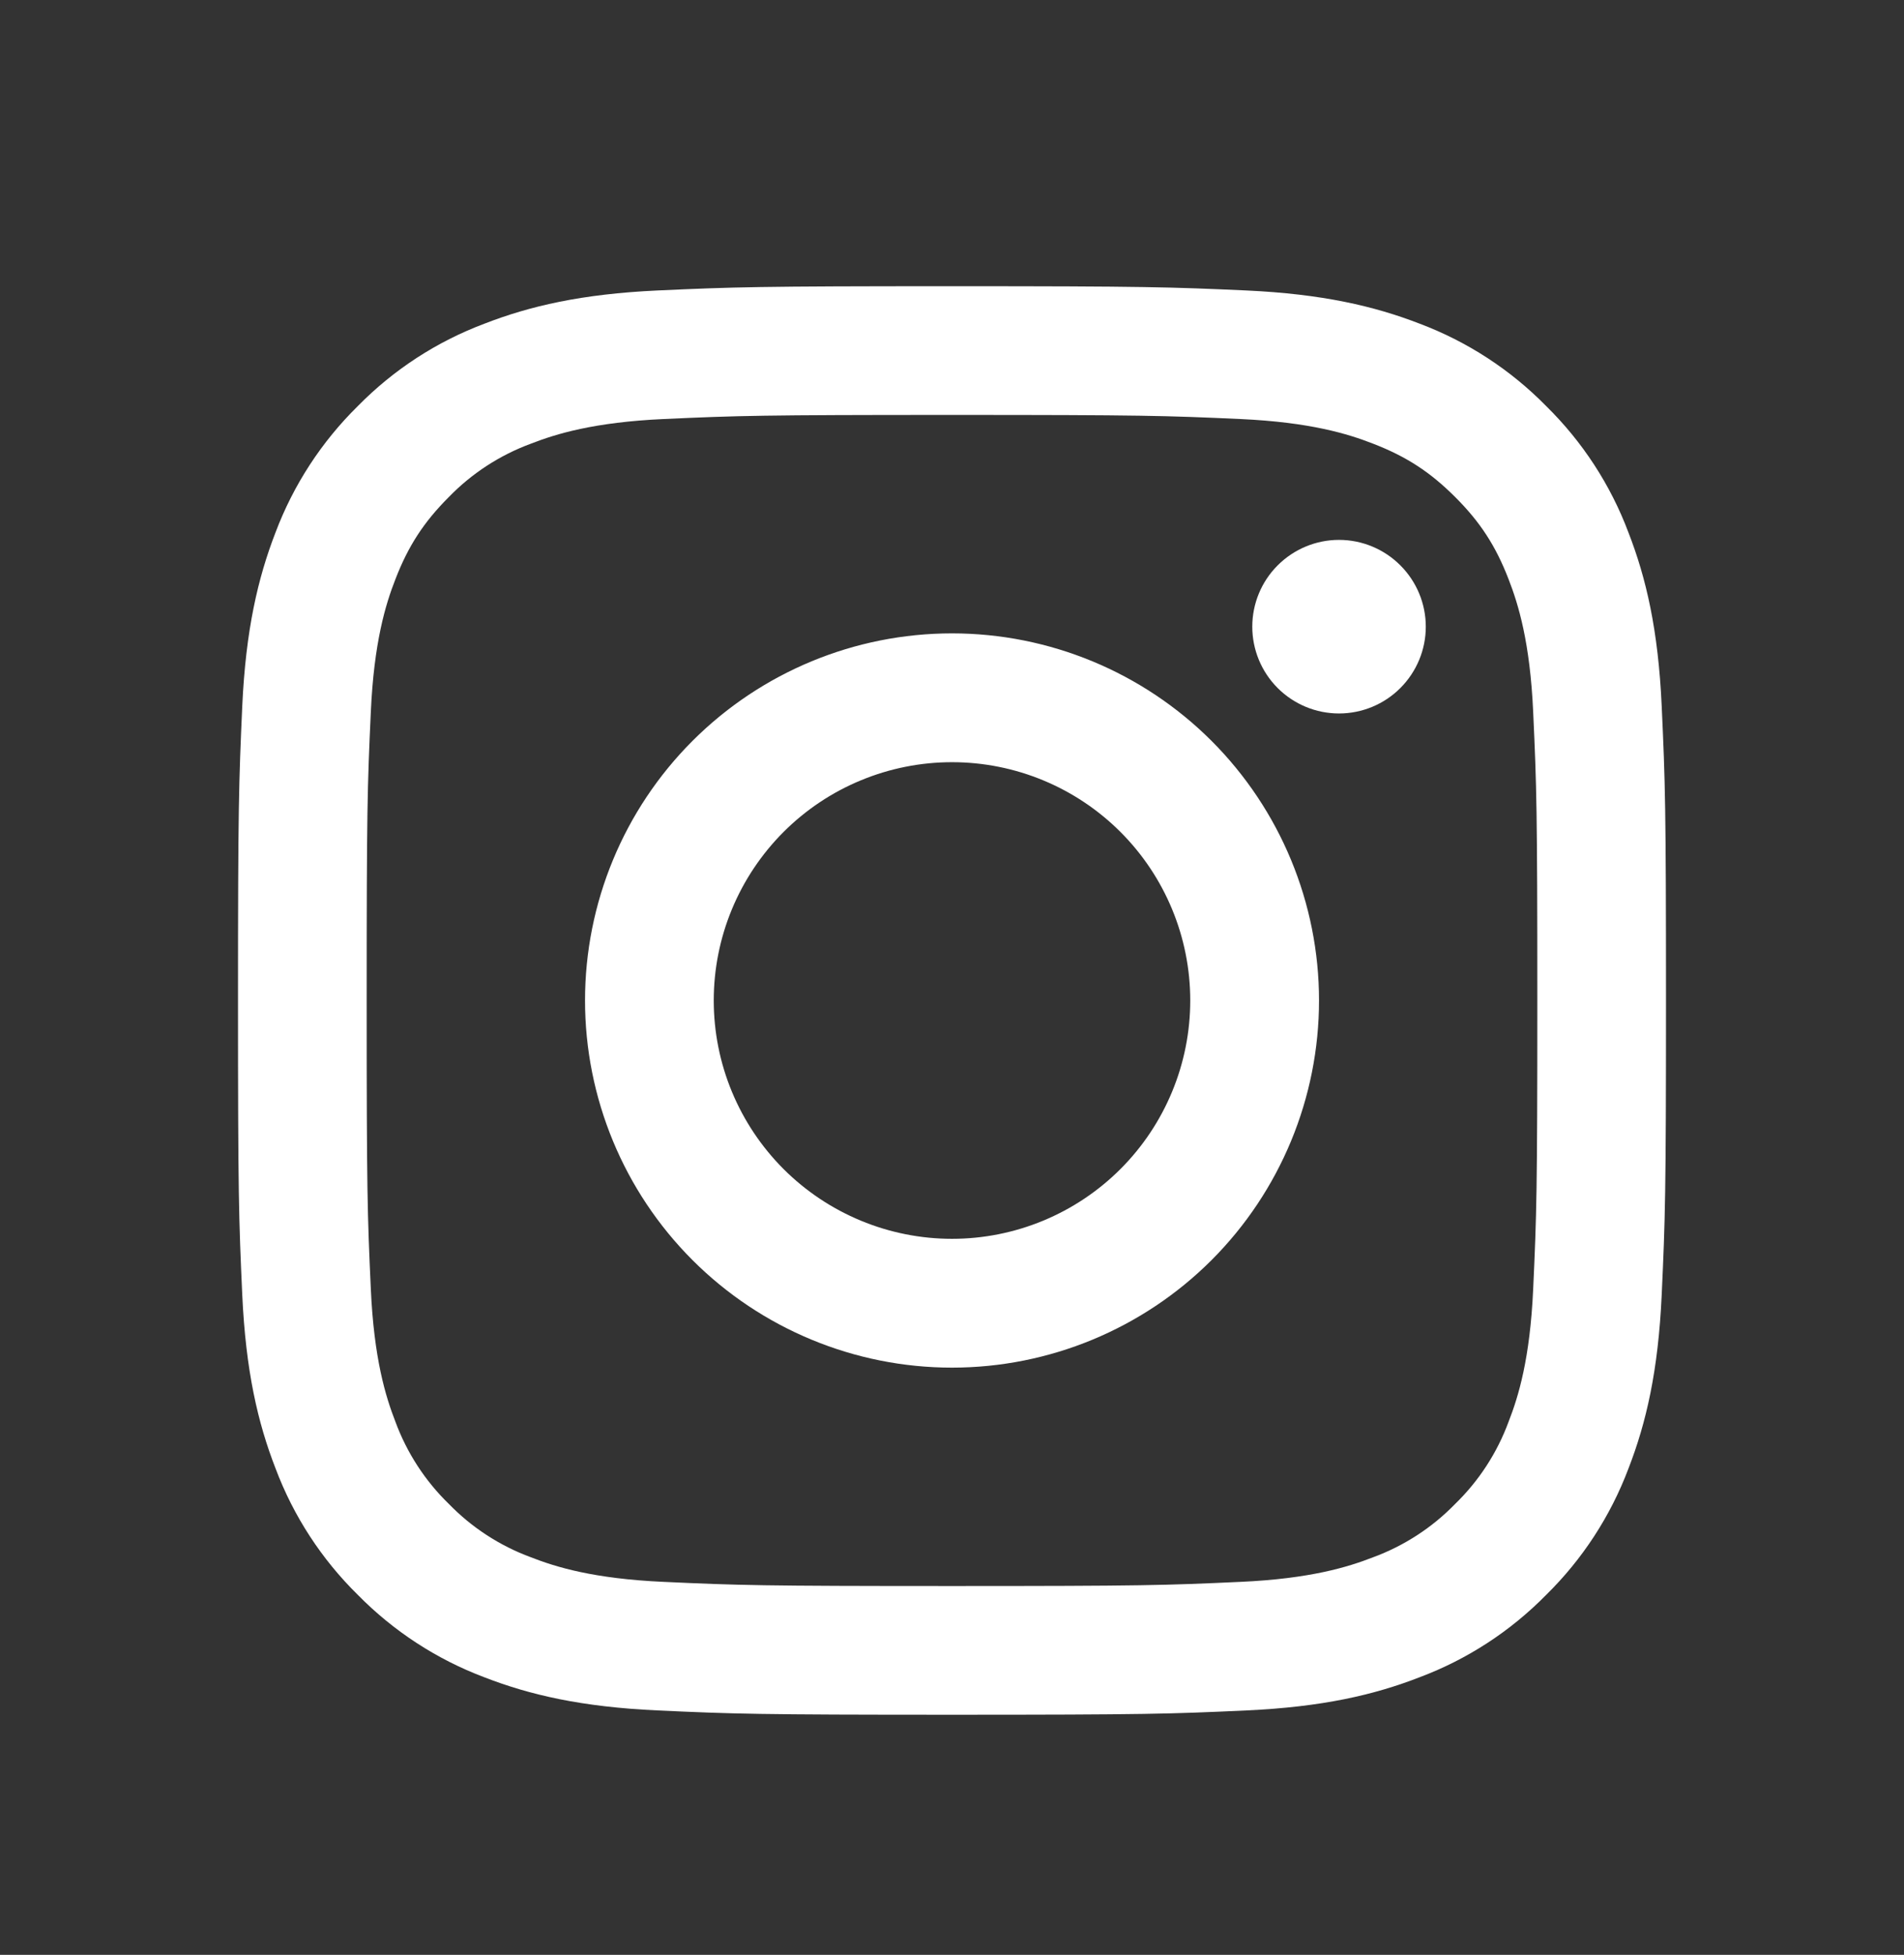
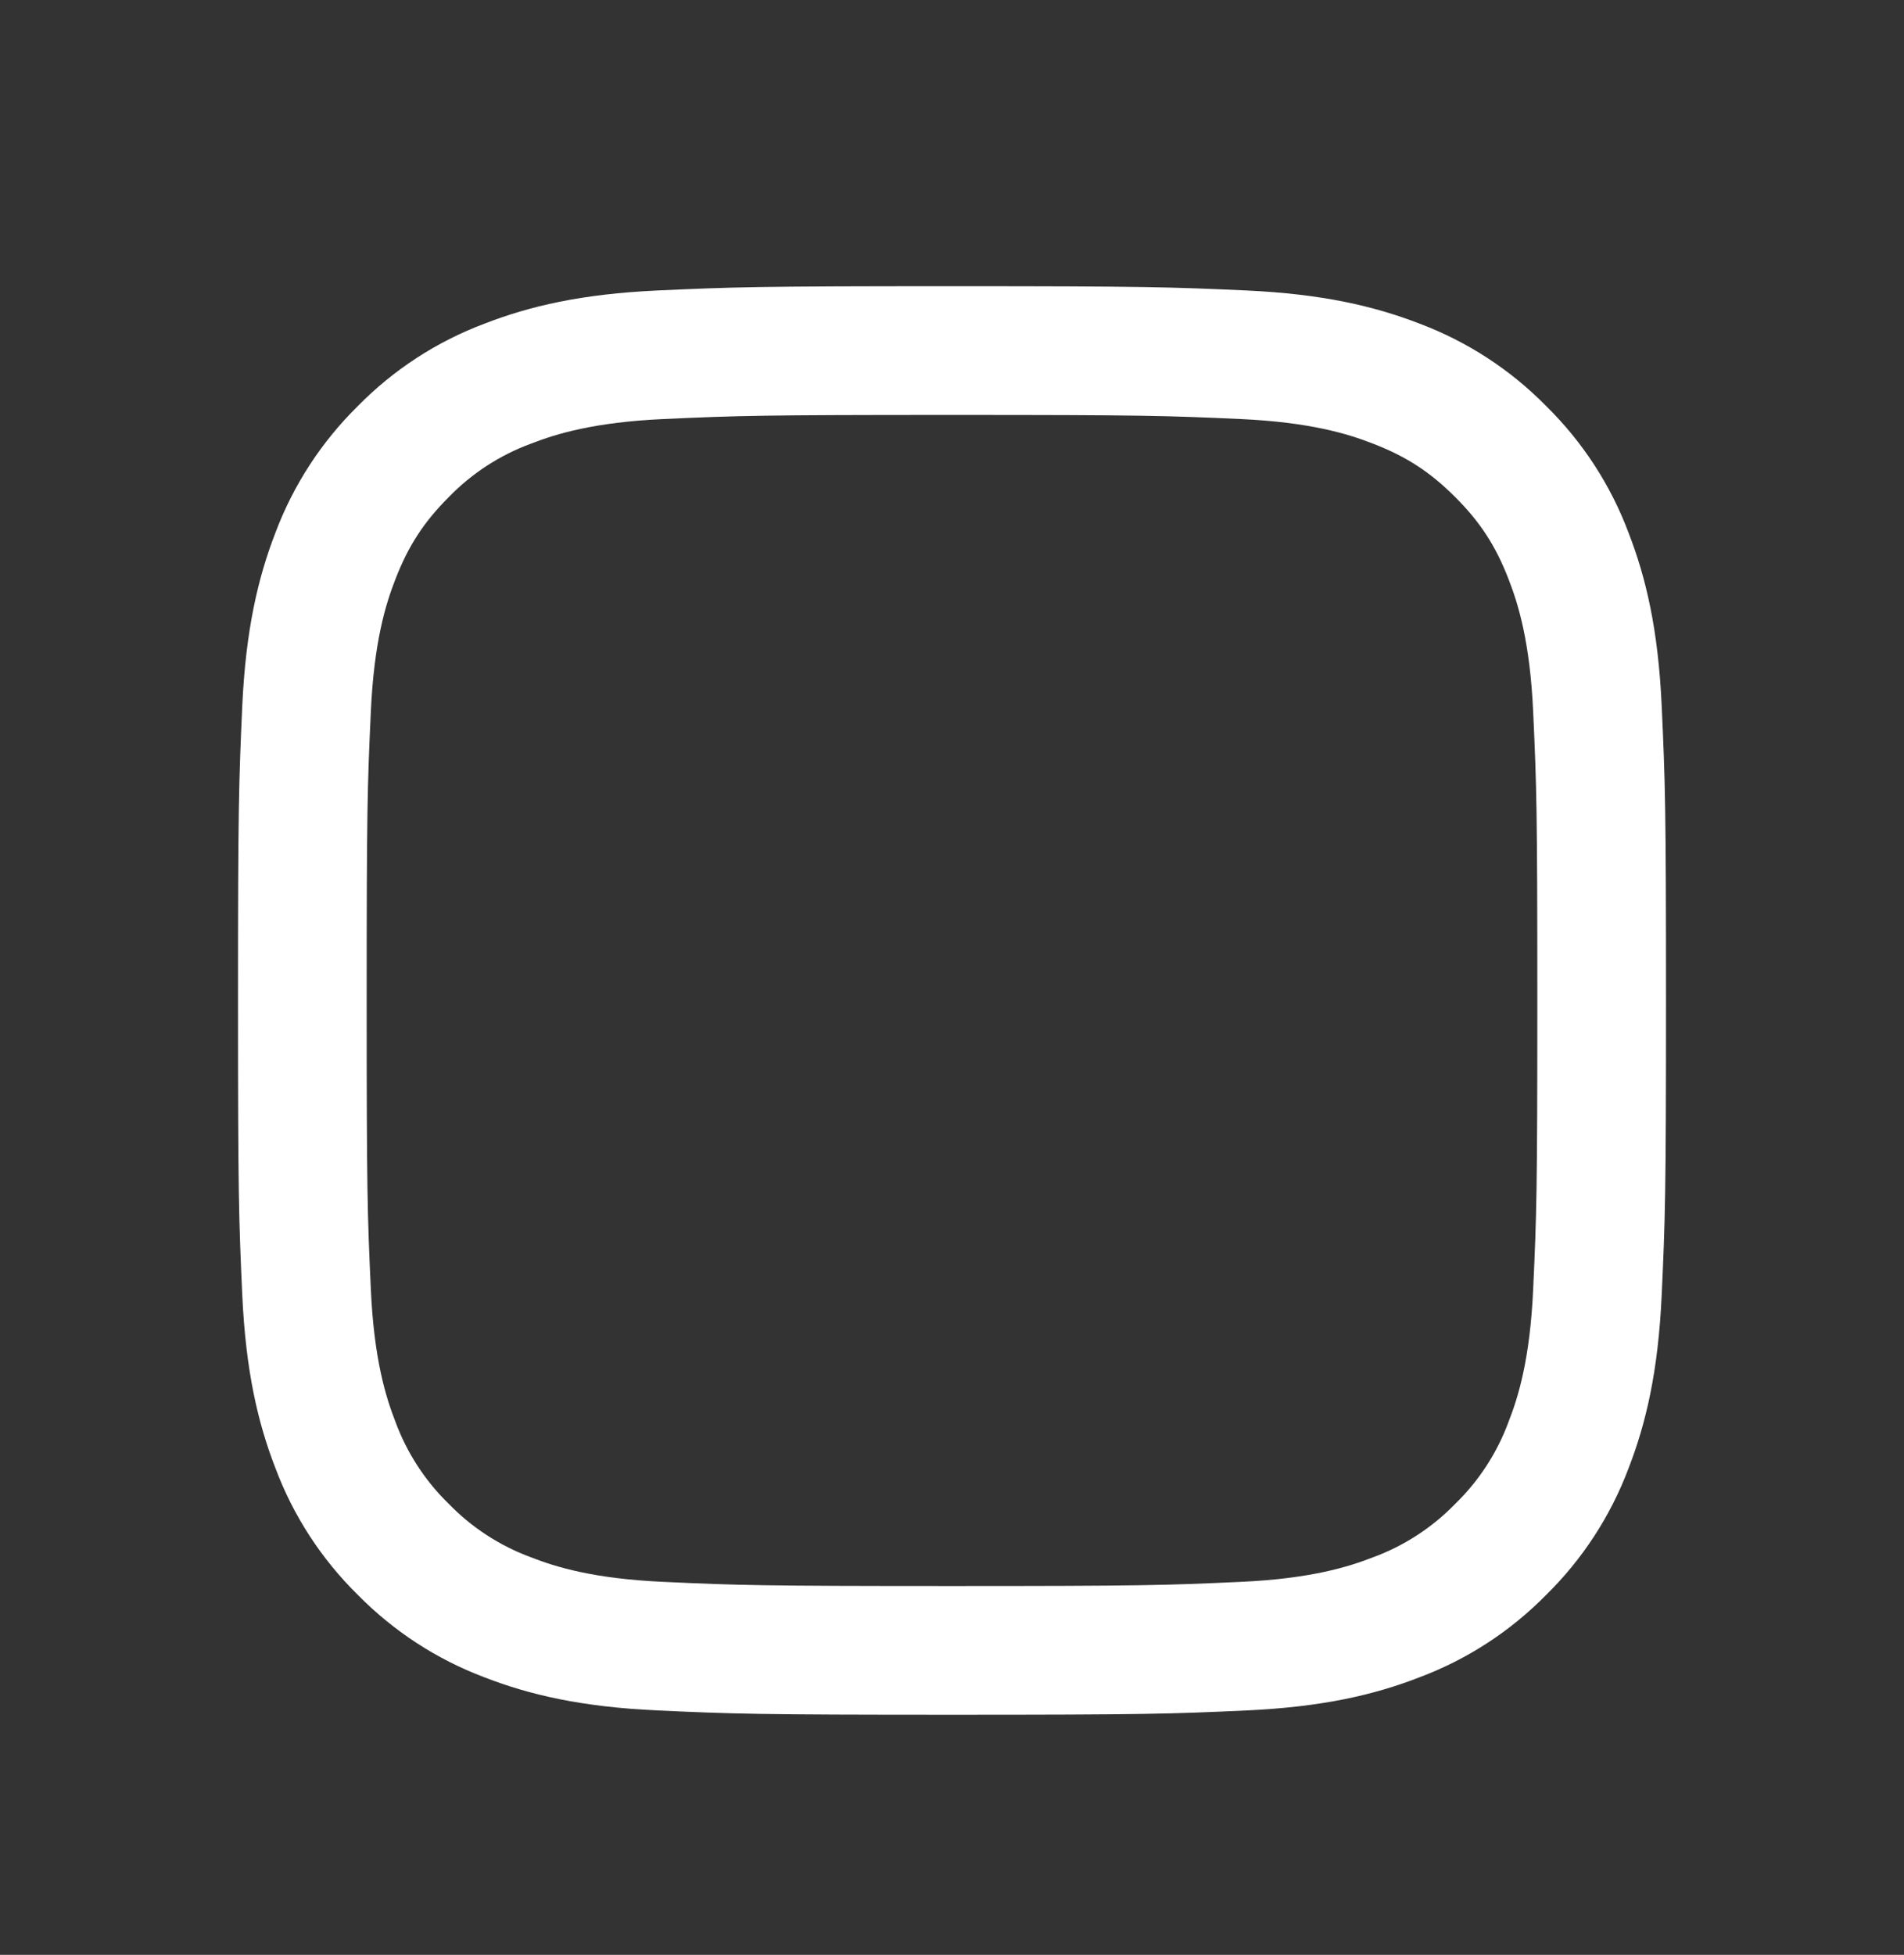
<svg xmlns="http://www.w3.org/2000/svg" width="38" height="39" viewBox="0 0 38 39" fill="none">
  <rect x="0" y="0" width="38" height="39" fill="#333333" stroke="none" />
  <path fill-rule="evenodd" clip-rule="evenodd" d="M19 5.71C15.13 5.71 14.645 5.726 13.125 5.795C11.608 5.865 10.572 6.106 9.665 6.459C8.715 6.816 7.854 7.376 7.141 8.102C6.417 8.814 5.856 9.675 5.498 10.625C5.147 11.532 4.905 12.569 4.835 14.086C4.767 15.605 4.75 16.089 4.75 19.96C4.75 23.831 4.766 24.315 4.835 25.835C4.905 27.352 5.146 28.388 5.499 29.295C5.856 30.245 6.416 31.106 7.142 31.819C7.854 32.543 8.715 33.104 9.665 33.462C10.572 33.814 11.608 34.055 13.125 34.124C14.645 34.194 15.13 34.21 19 34.21C22.87 34.21 23.355 34.194 24.875 34.124C26.392 34.055 27.428 33.814 28.335 33.461C29.285 33.104 30.146 32.544 30.859 31.818C31.584 31.106 32.144 30.245 32.502 29.295C32.854 28.388 33.095 27.352 33.164 25.835C33.234 24.315 33.25 23.83 33.25 19.96C33.25 16.09 33.234 15.605 33.164 14.085C33.095 12.568 32.854 11.532 32.501 10.625C32.144 9.674 31.583 8.813 30.858 8.101C30.146 7.376 29.285 6.816 28.335 6.458C27.428 6.107 26.391 5.865 24.874 5.795C23.355 5.727 22.871 5.71 19 5.71ZM19 8.278C22.805 8.278 23.256 8.292 24.759 8.36C26.148 8.424 26.902 8.655 27.405 8.852C28.07 9.109 28.545 9.419 29.043 9.917C29.542 10.415 29.851 10.89 30.108 11.555C30.304 12.058 30.536 12.812 30.599 14.201C30.668 15.704 30.682 16.155 30.682 19.96C30.682 23.765 30.668 24.216 30.599 25.719C30.536 27.108 30.305 27.862 30.108 28.365C29.88 28.984 29.516 29.544 29.043 30.003C28.584 30.476 28.024 30.84 27.405 31.068C26.902 31.264 26.148 31.496 24.759 31.559C23.256 31.628 22.806 31.642 19 31.642C15.194 31.642 14.744 31.628 13.241 31.559C11.852 31.496 11.098 31.265 10.595 31.068C9.976 30.84 9.416 30.476 8.957 30.003C8.484 29.544 8.12 28.983 7.892 28.365C7.696 27.862 7.464 27.108 7.401 25.719C7.332 24.216 7.318 23.765 7.318 19.96C7.318 16.155 7.332 15.704 7.401 14.201C7.464 12.812 7.695 12.058 7.892 11.555C8.149 10.89 8.459 10.415 8.957 9.917C9.416 9.444 9.976 9.08 10.595 8.852C11.098 8.656 11.852 8.424 13.241 8.36C14.744 8.292 15.195 8.278 19 8.278Z" fill="white" />
-   <path fill-rule="evenodd" clip-rule="evenodd" d="M19 24.715C18.376 24.715 17.758 24.592 17.181 24.353C16.604 24.114 16.08 23.764 15.638 23.323C15.197 22.881 14.846 22.357 14.607 21.78C14.368 21.203 14.245 20.585 14.245 19.96C14.245 19.336 14.368 18.718 14.607 18.141C14.846 17.564 15.197 17.04 15.638 16.598C16.08 16.157 16.604 15.806 17.181 15.568C17.758 15.329 18.376 15.206 19 15.206C20.261 15.206 21.471 15.707 22.362 16.598C23.254 17.49 23.755 18.699 23.755 19.96C23.755 21.221 23.254 22.431 22.362 23.323C21.471 24.214 20.261 24.715 19 24.715ZM19 12.636C17.058 12.636 15.195 13.408 13.821 14.781C12.447 16.155 11.676 18.018 11.676 19.96C11.676 21.903 12.447 23.766 13.821 25.14C15.195 26.513 17.058 27.285 19 27.285C20.943 27.285 22.806 26.513 24.18 25.14C25.553 23.766 26.325 21.903 26.325 19.96C26.325 18.018 25.553 16.155 24.18 14.781C22.806 13.408 20.943 12.636 19 12.636ZM28.456 12.503C28.456 12.962 28.273 13.402 27.948 13.727C27.624 14.052 27.183 14.234 26.724 14.234C26.265 14.234 25.825 14.052 25.5 13.727C25.175 13.402 24.993 12.962 24.993 12.503C24.993 12.044 25.175 11.603 25.5 11.279C25.825 10.954 26.265 10.771 26.724 10.771C27.183 10.771 27.624 10.954 27.948 11.279C28.273 11.603 28.456 12.044 28.456 12.503Z" fill="white" />
</svg>